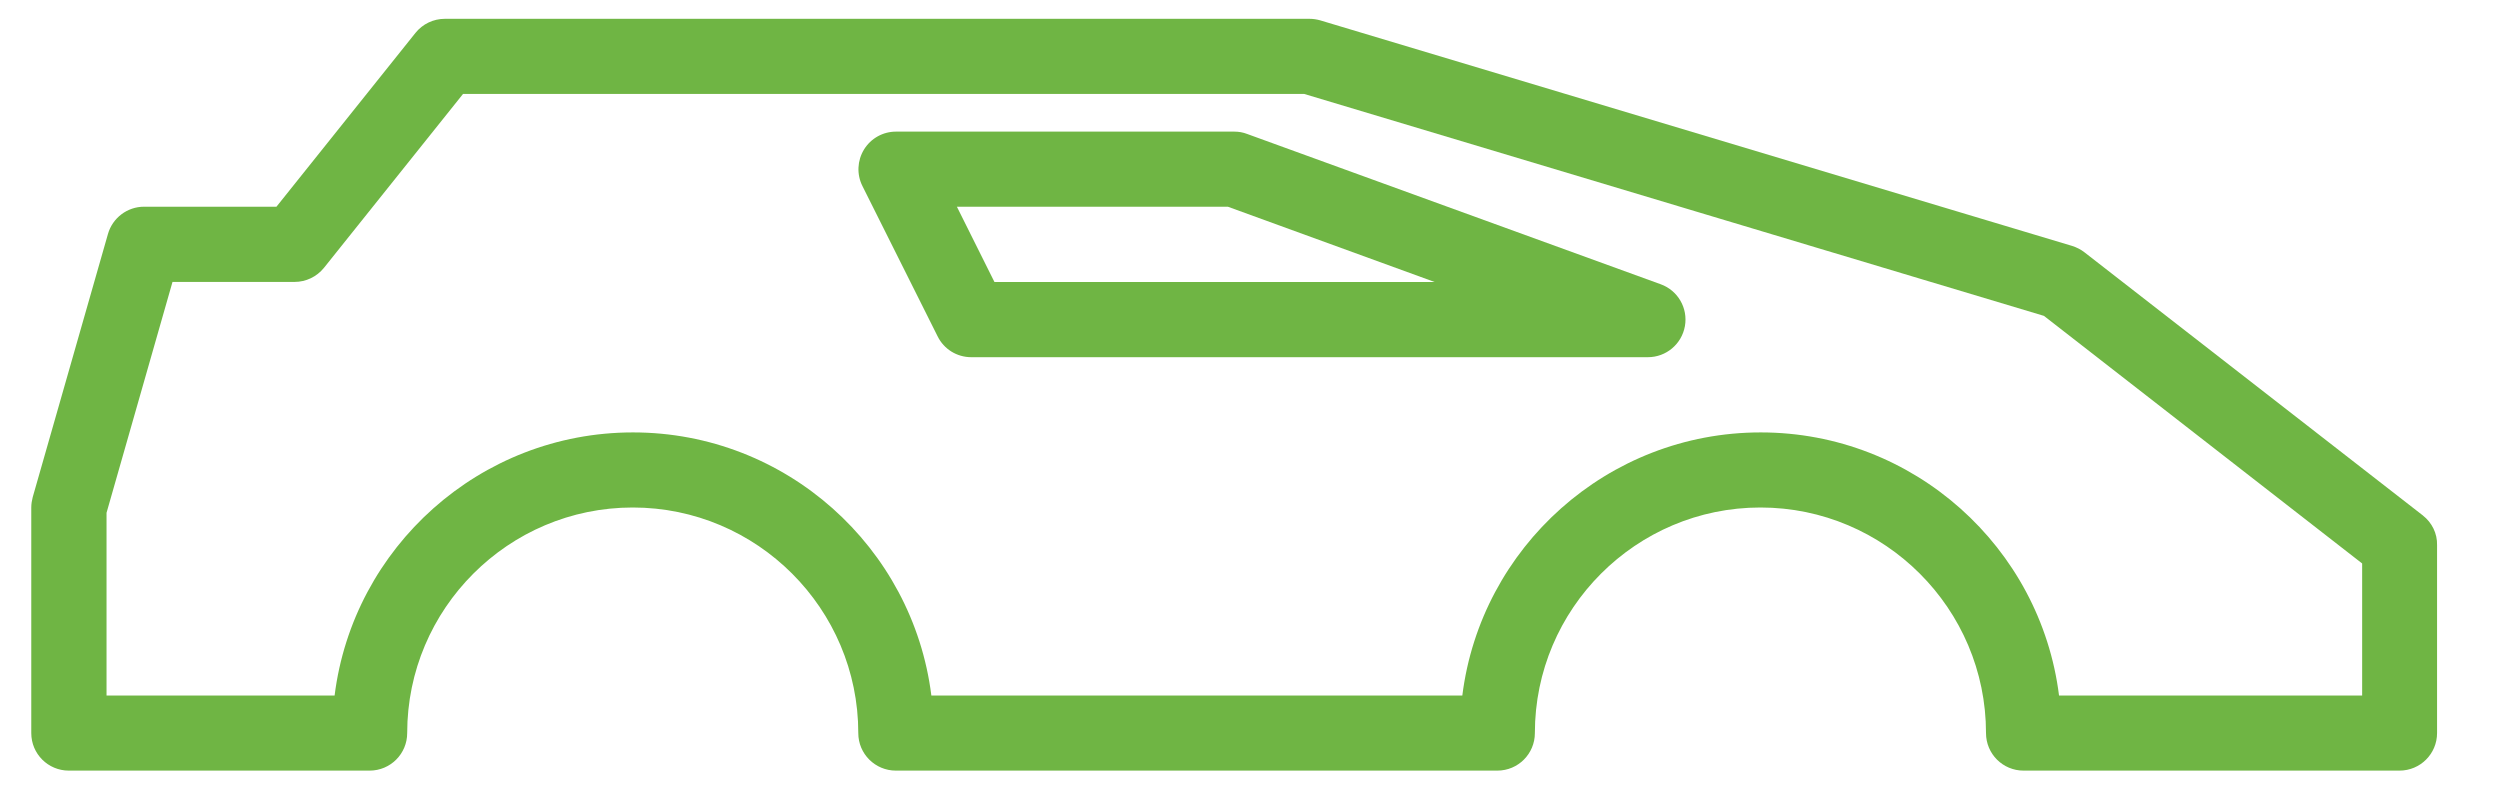
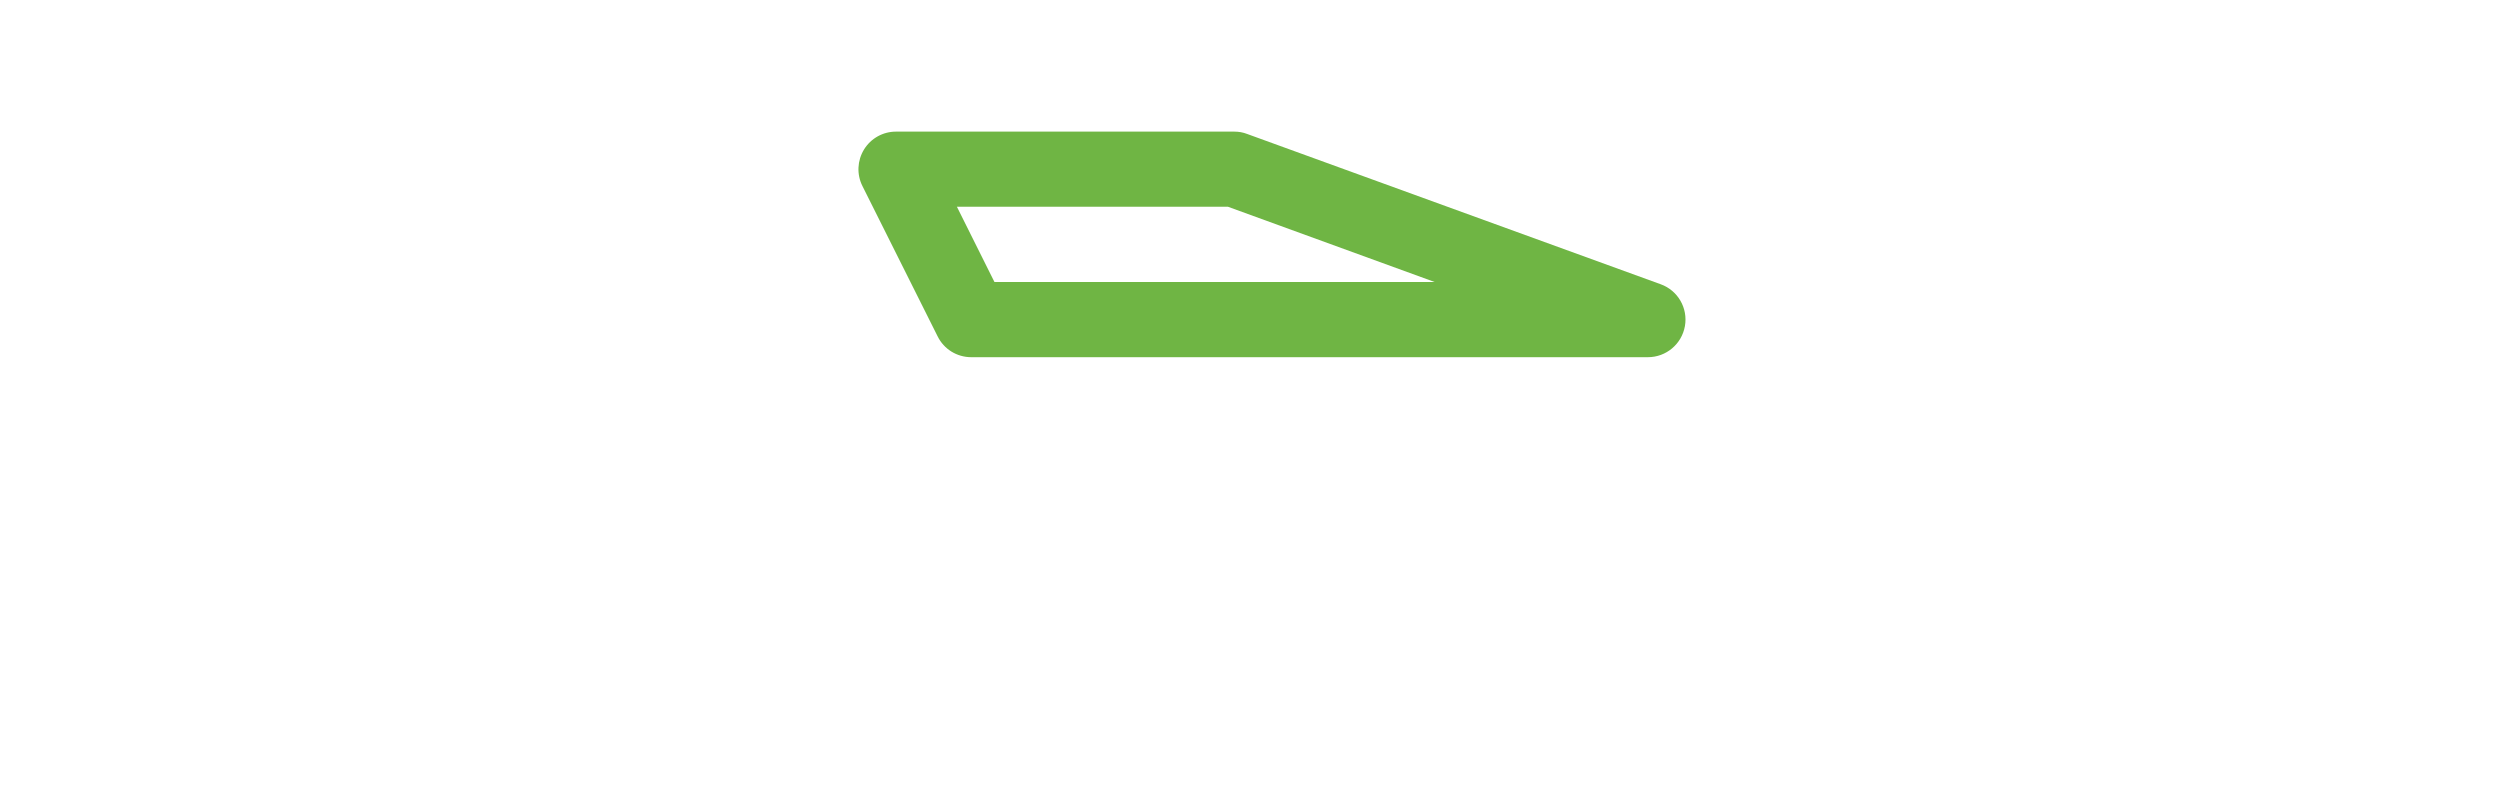
<svg xmlns="http://www.w3.org/2000/svg" width="57px" height="18px" viewBox="0 0 57 18" version="1.1">
  <title>Advanced Technologies Copy</title>
  <g id="Solutions" stroke="none" stroke-width="1" fill="none" fill-rule="evenodd">
    <g id="Engineering-Design" transform="translate(-1216, -2899)" fill="#6FB544" fill-rule="nonzero">
      <g id="Group-25-Copy" transform="translate(82, 2697)">
        <g id="Group-24" transform="translate(0, 194)">
          <g id="Group-16-Copy-2" transform="translate(912, 8)">
            <g id="Advanced-Technologies-Copy" transform="translate(222.5, 0)">
-               <path d="M54.741,11.752 L47.026,5.753 C46.943,5.688 46.848,5.64 46.745,5.607 L29.601,0.464 C29.523,0.442 29.441,0.429 29.358,0.429 L9.643,0.429 C9.381,0.429 9.135,0.547 8.972,0.751 L5.803,4.713 L2.785,4.713 C2.403,4.713 2.066,4.967 1.961,5.336 L0.246,11.335 C0.226,11.413 0.213,11.491 0.213,11.571 L0.213,16.714 C0.213,17.189 0.597,17.57 1.069,17.57 L7.927,17.57 C8.402,17.57 8.784,17.186 8.784,16.714 C8.784,13.879 11.091,11.571 13.927,11.571 C16.762,11.571 19.069,13.879 19.069,16.714 C19.069,17.189 19.454,17.57 19.926,17.57 L33.639,17.57 C34.114,17.57 34.495,17.186 34.495,16.714 C34.495,13.879 36.803,11.571 39.638,11.571 C42.473,11.571 44.781,13.879 44.781,16.714 C44.781,17.189 45.165,17.57 45.637,17.57 L54.208,17.57 C54.683,17.57 55.065,17.186 55.065,16.714 L55.065,12.428 C55.072,12.164 54.949,11.915 54.74,11.752 L54.741,11.752 Z M53.357,15.858 L46.446,15.858 C46.024,12.48 43.134,9.859 39.644,9.859 C36.153,9.859 33.263,12.48 32.841,15.858 L20.735,15.858 C20.313,12.48 17.422,9.859 13.932,9.859 C10.441,9.859 7.551,12.48 7.129,15.858 L1.929,15.858 L1.929,11.692 L3.433,6.428 L6.215,6.428 C6.476,6.428 6.722,6.31 6.886,6.107 L10.057,2.142 L29.235,2.142 L46.102,7.202 L53.357,12.847 L53.357,15.858 Z" id="Shape" />
              <path d="M37.364,6.481 L27.934,3.054 C27.841,3.018 27.743,3.001 27.643,3.001 L19.928,3.001 C19.632,3.001 19.356,3.154 19.2,3.408 C19.045,3.661 19.03,3.975 19.163,4.241 L20.878,7.669 C21.021,7.96 21.317,8.144 21.644,8.144 L37.072,8.144 C37.489,8.144 37.843,7.845 37.916,7.436 C37.989,7.024 37.755,6.622 37.364,6.481 L37.364,6.481 Z M22.173,6.429 L21.317,4.713 L27.495,4.713 L32.208,6.429 L22.173,6.429 Z" id="Shape" />
            </g>
          </g>
        </g>
      </g>
    </g>
  </g>
</svg>